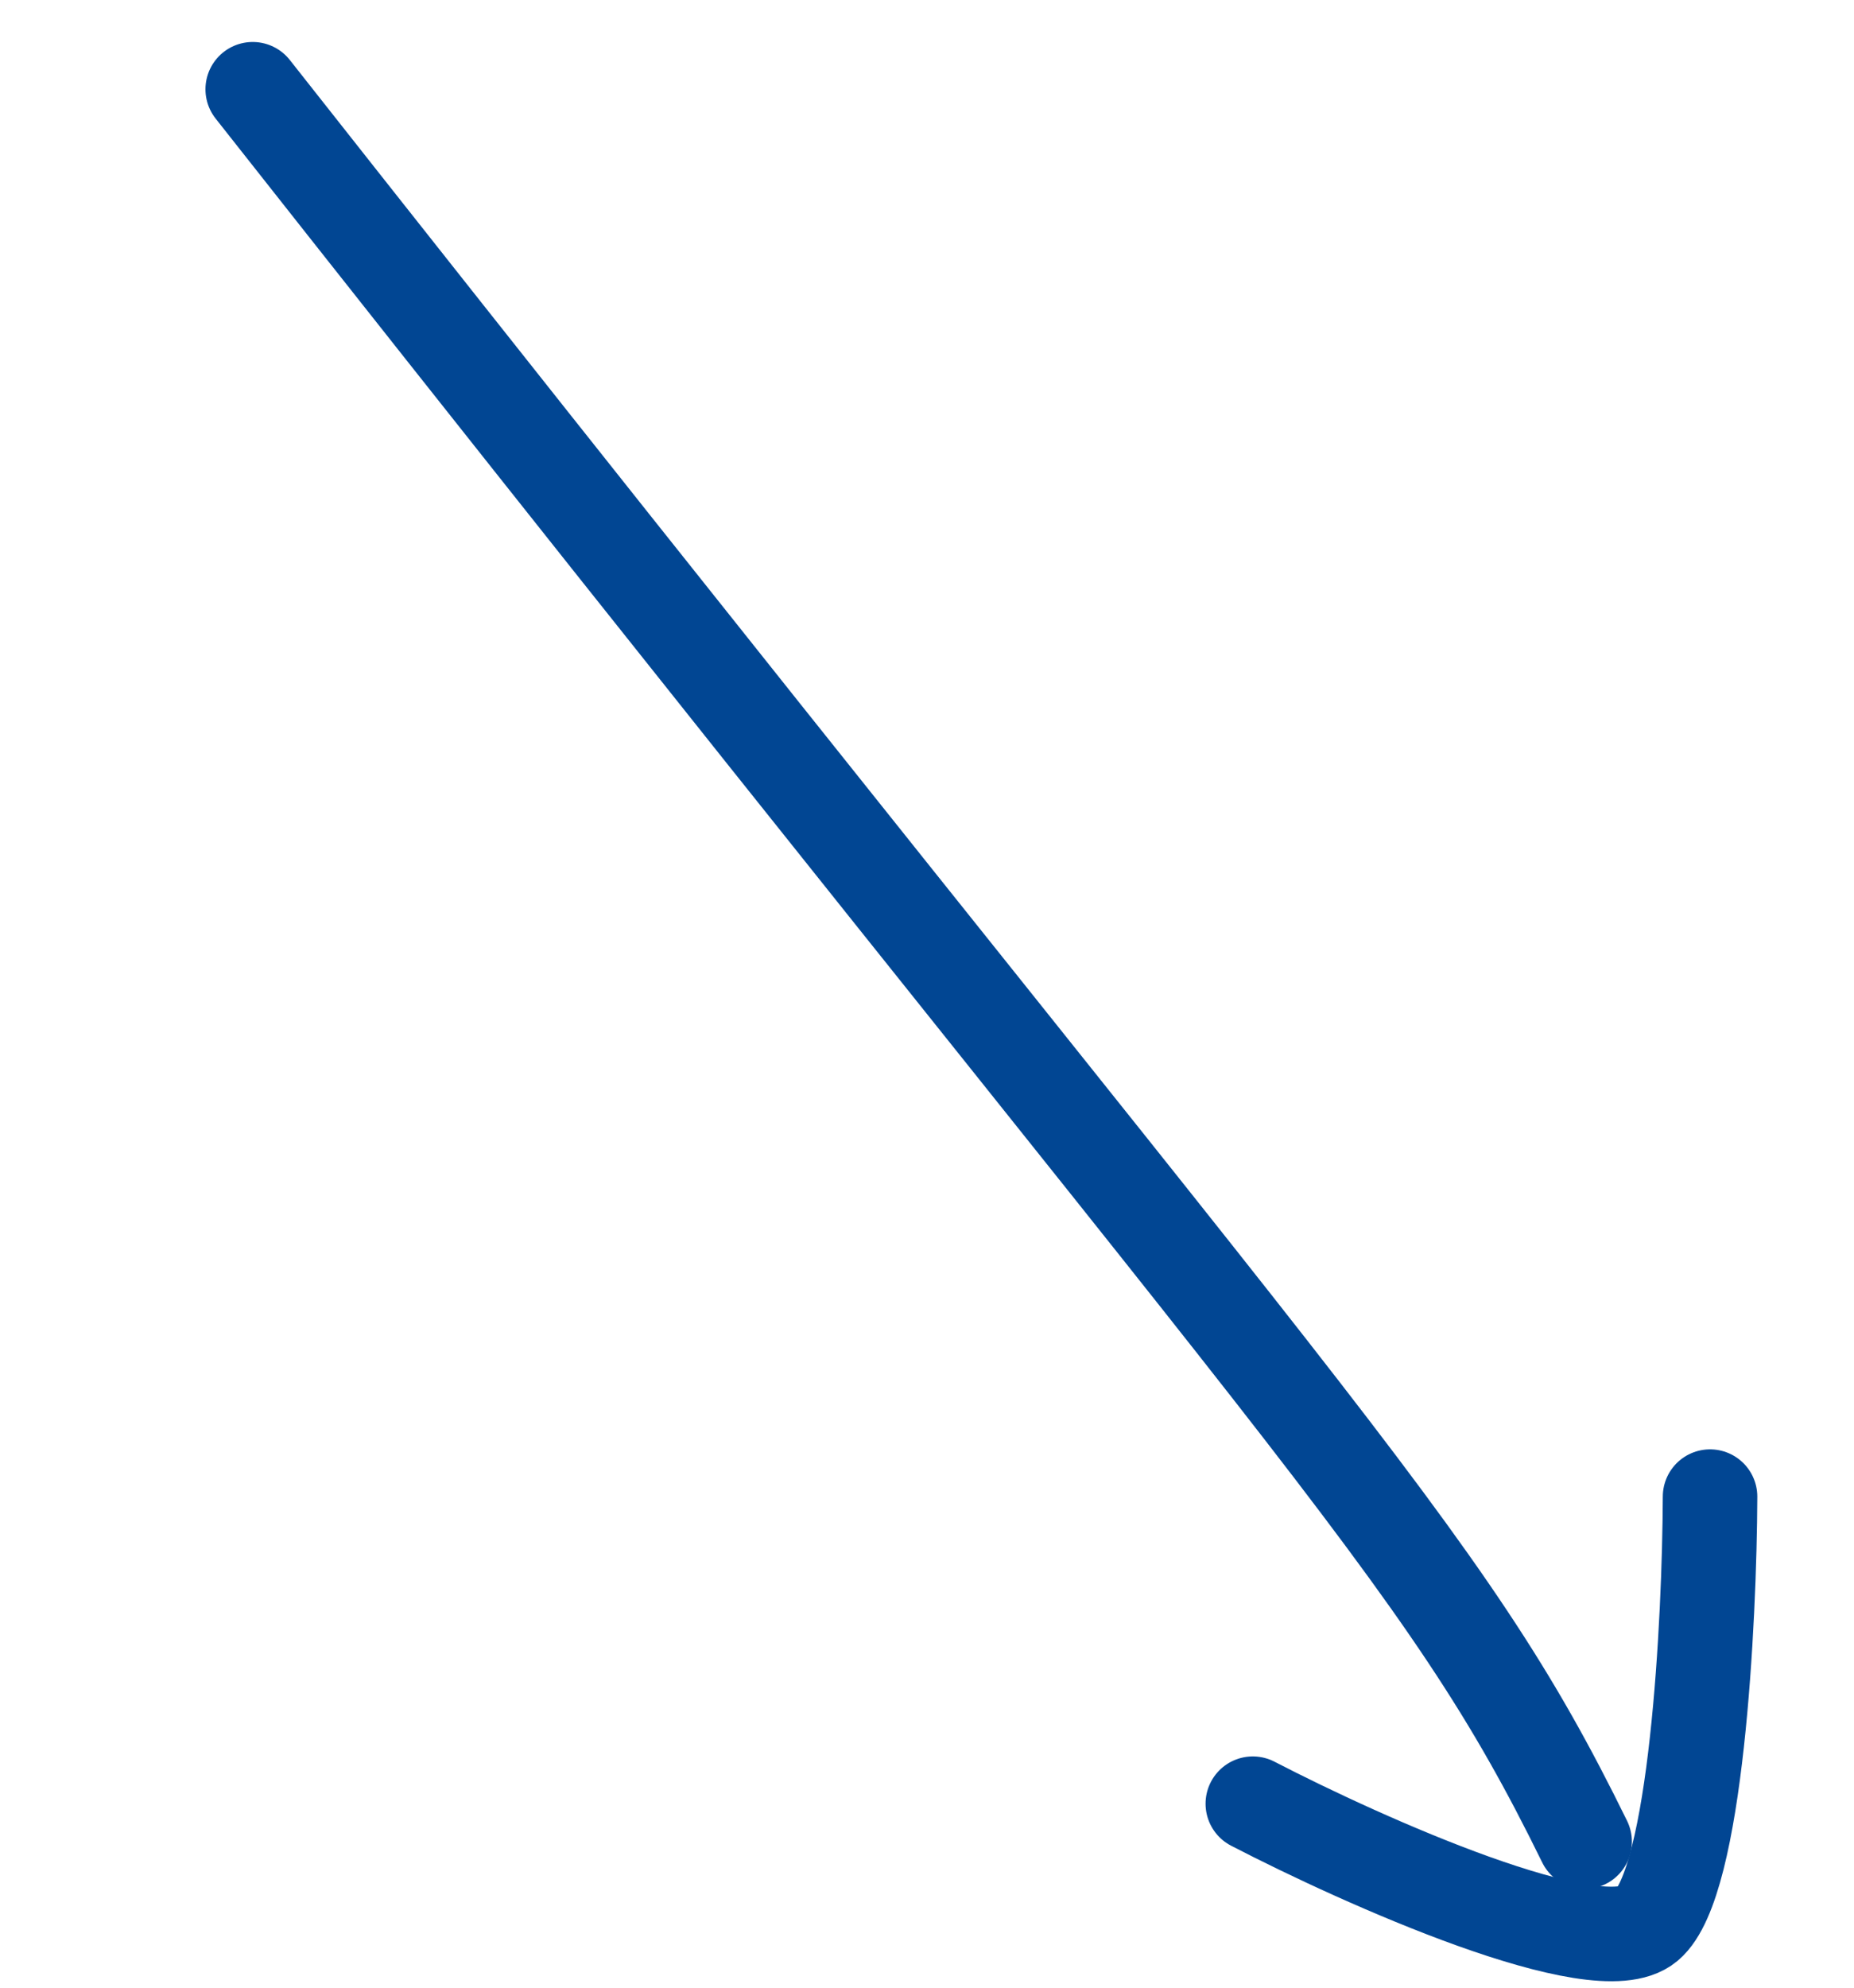
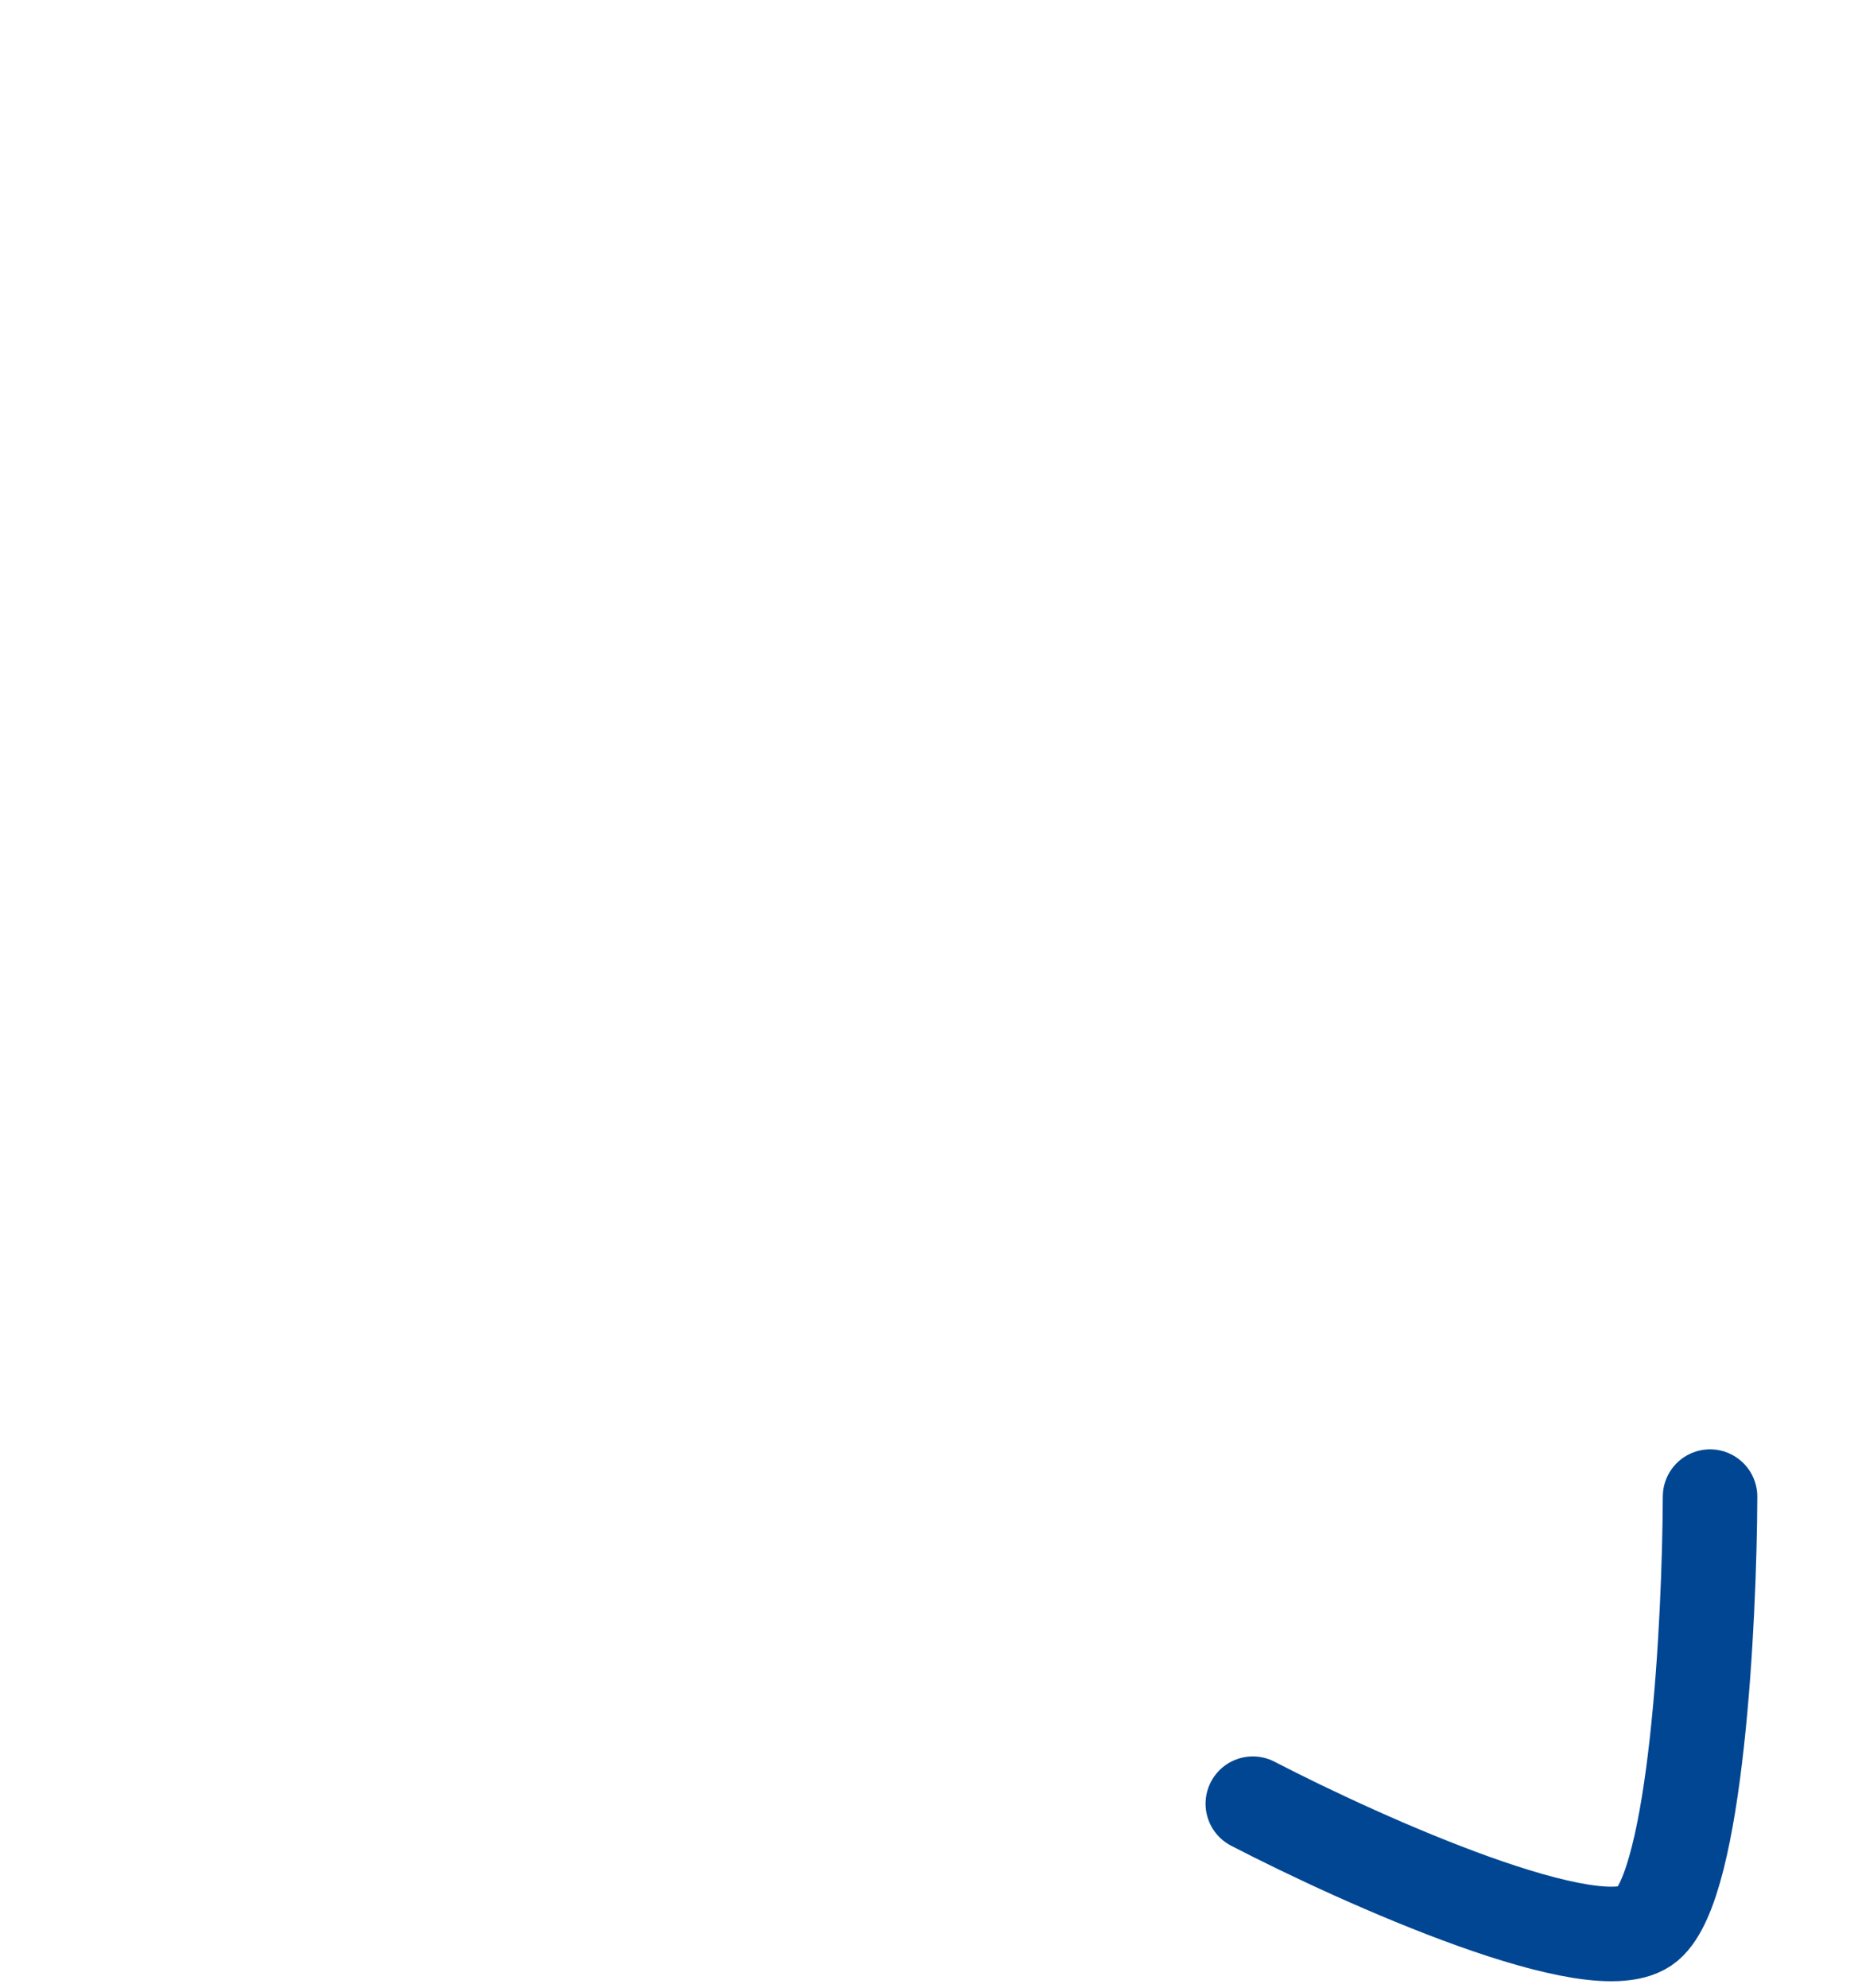
<svg xmlns="http://www.w3.org/2000/svg" width="42" height="45" viewBox="0 0 42 45" fill="none">
  <path d="M38.739 33.883C38.728 36.721 38.429 42.632 37.318 43.57C36.206 44.508 30.897 42.138 28.381 40.835" stroke="#014693" stroke-width="2.141" stroke-linecap="round" />
-   <path d="M5.725 2.021C30.169 33.014 32.633 35.039 35.898 41.694" stroke="#014693" stroke-width="2.141" stroke-linecap="round" />
</svg>